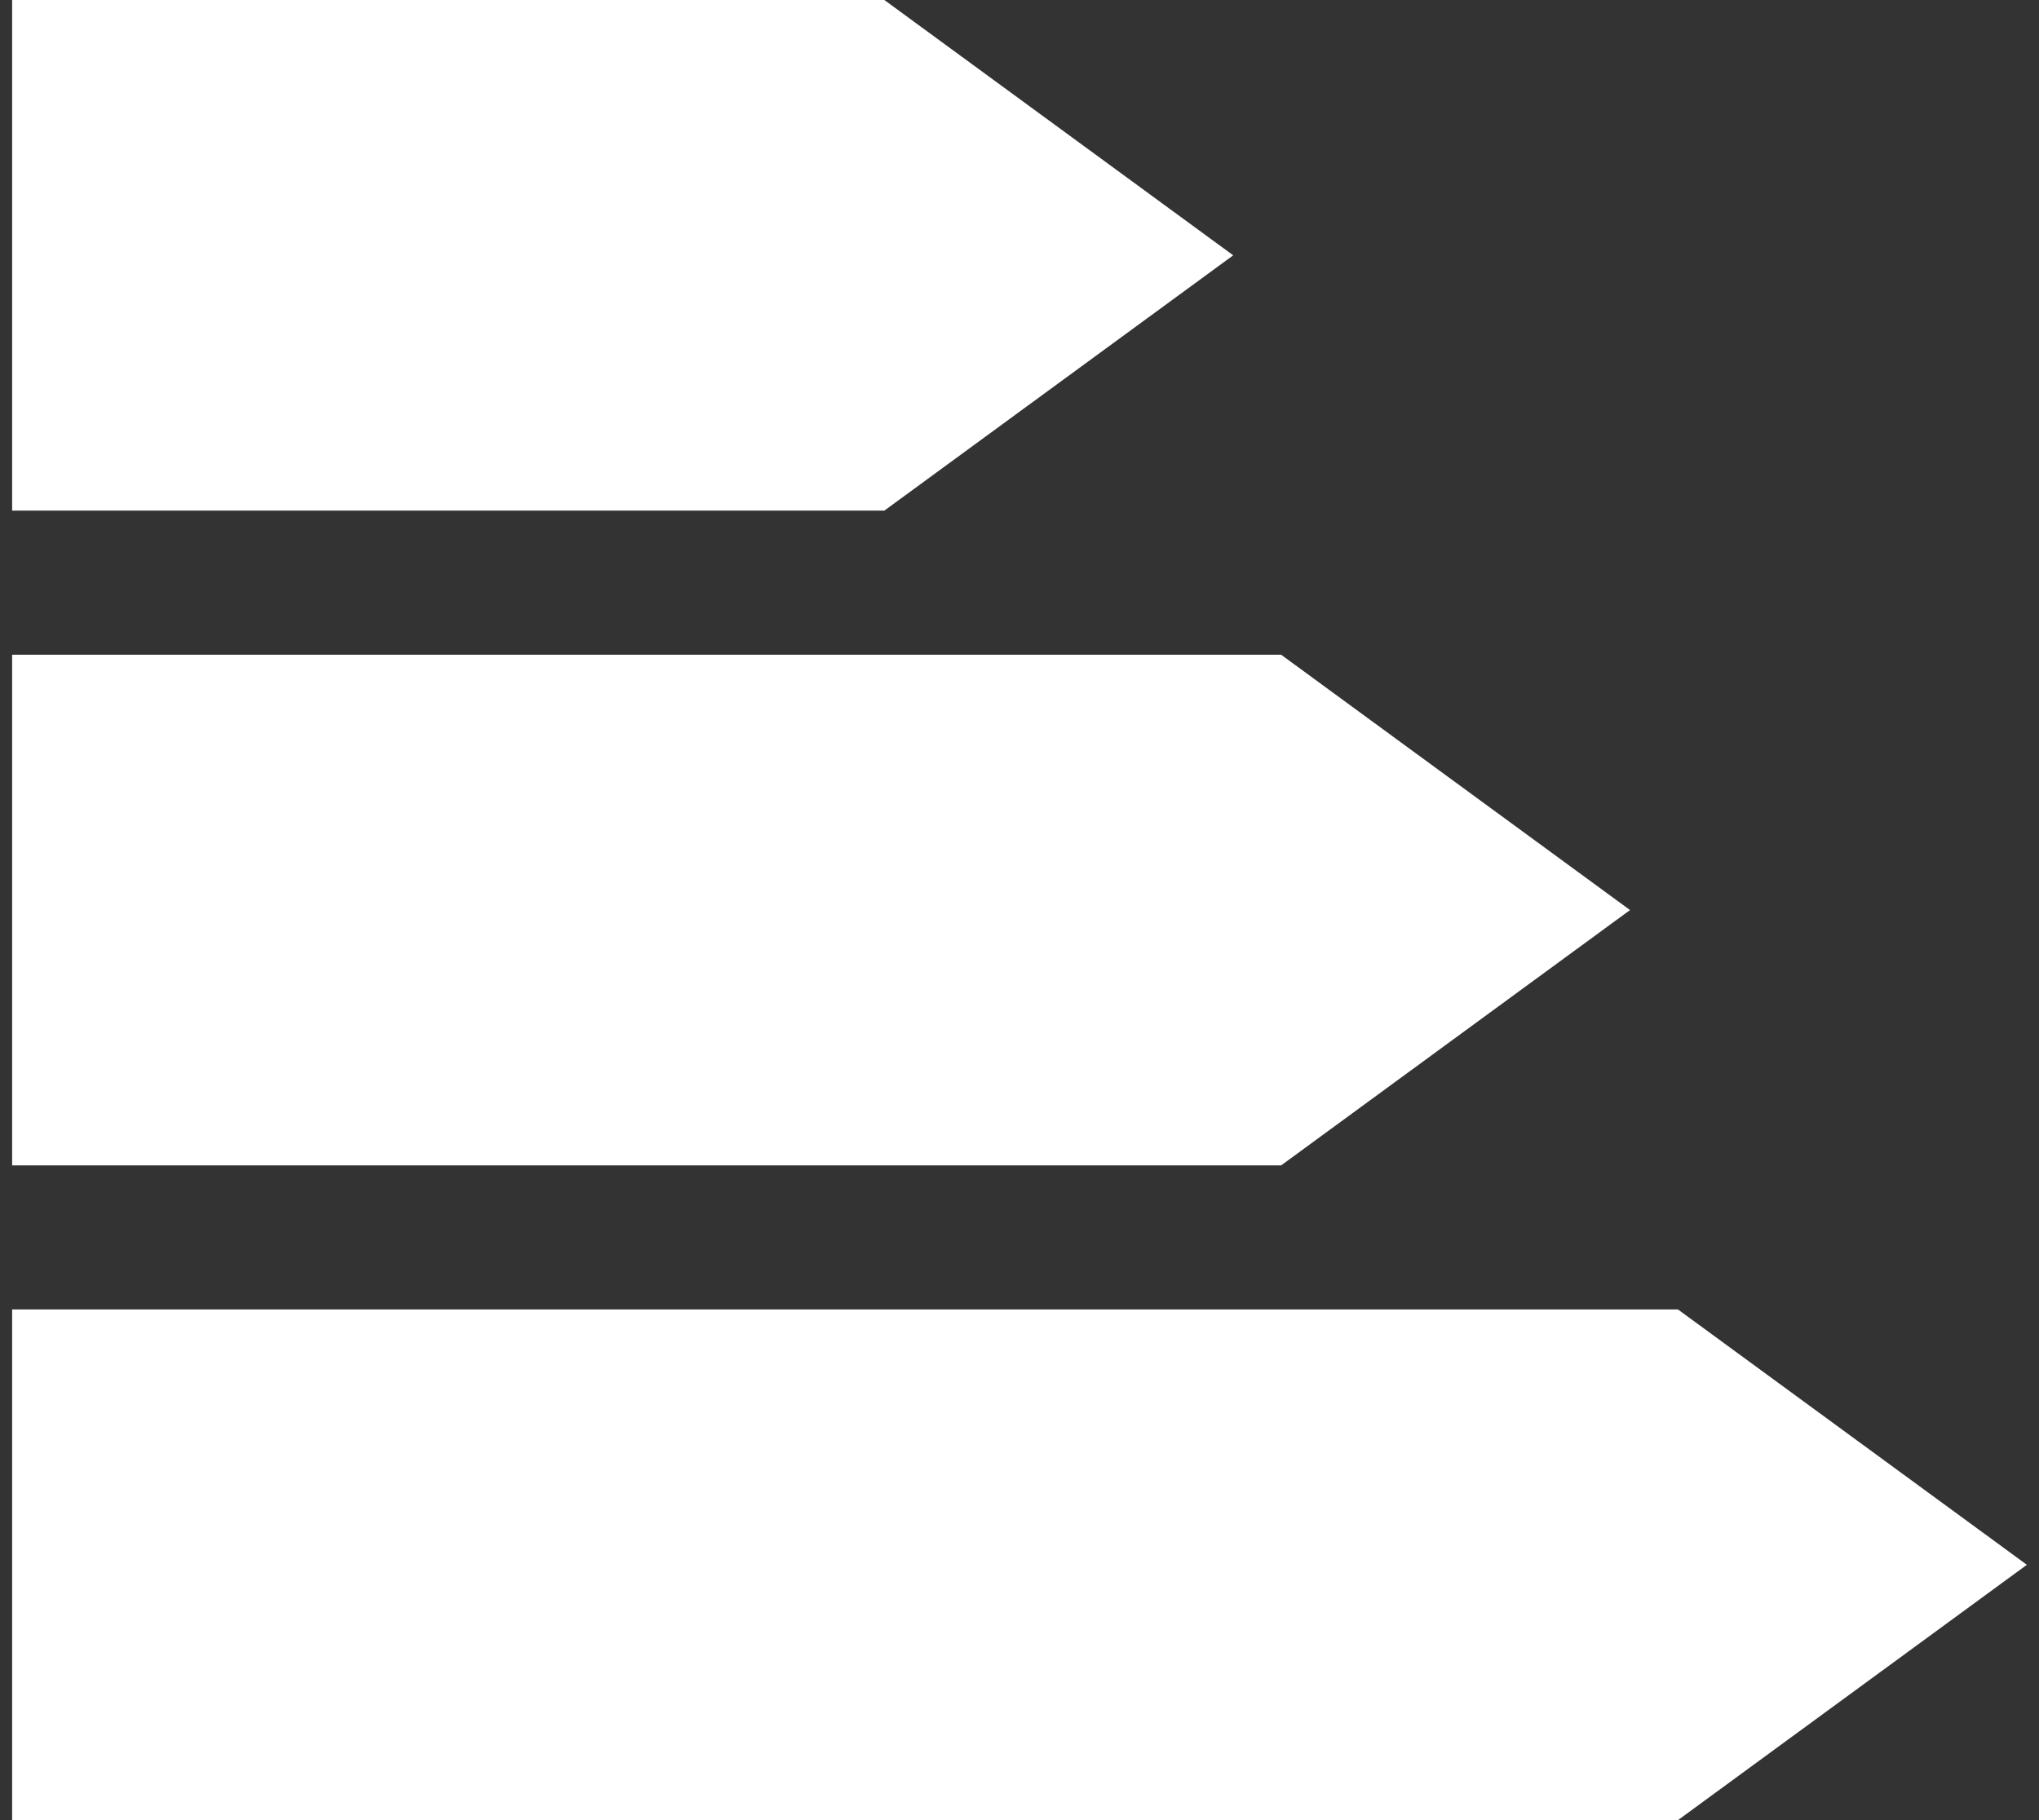
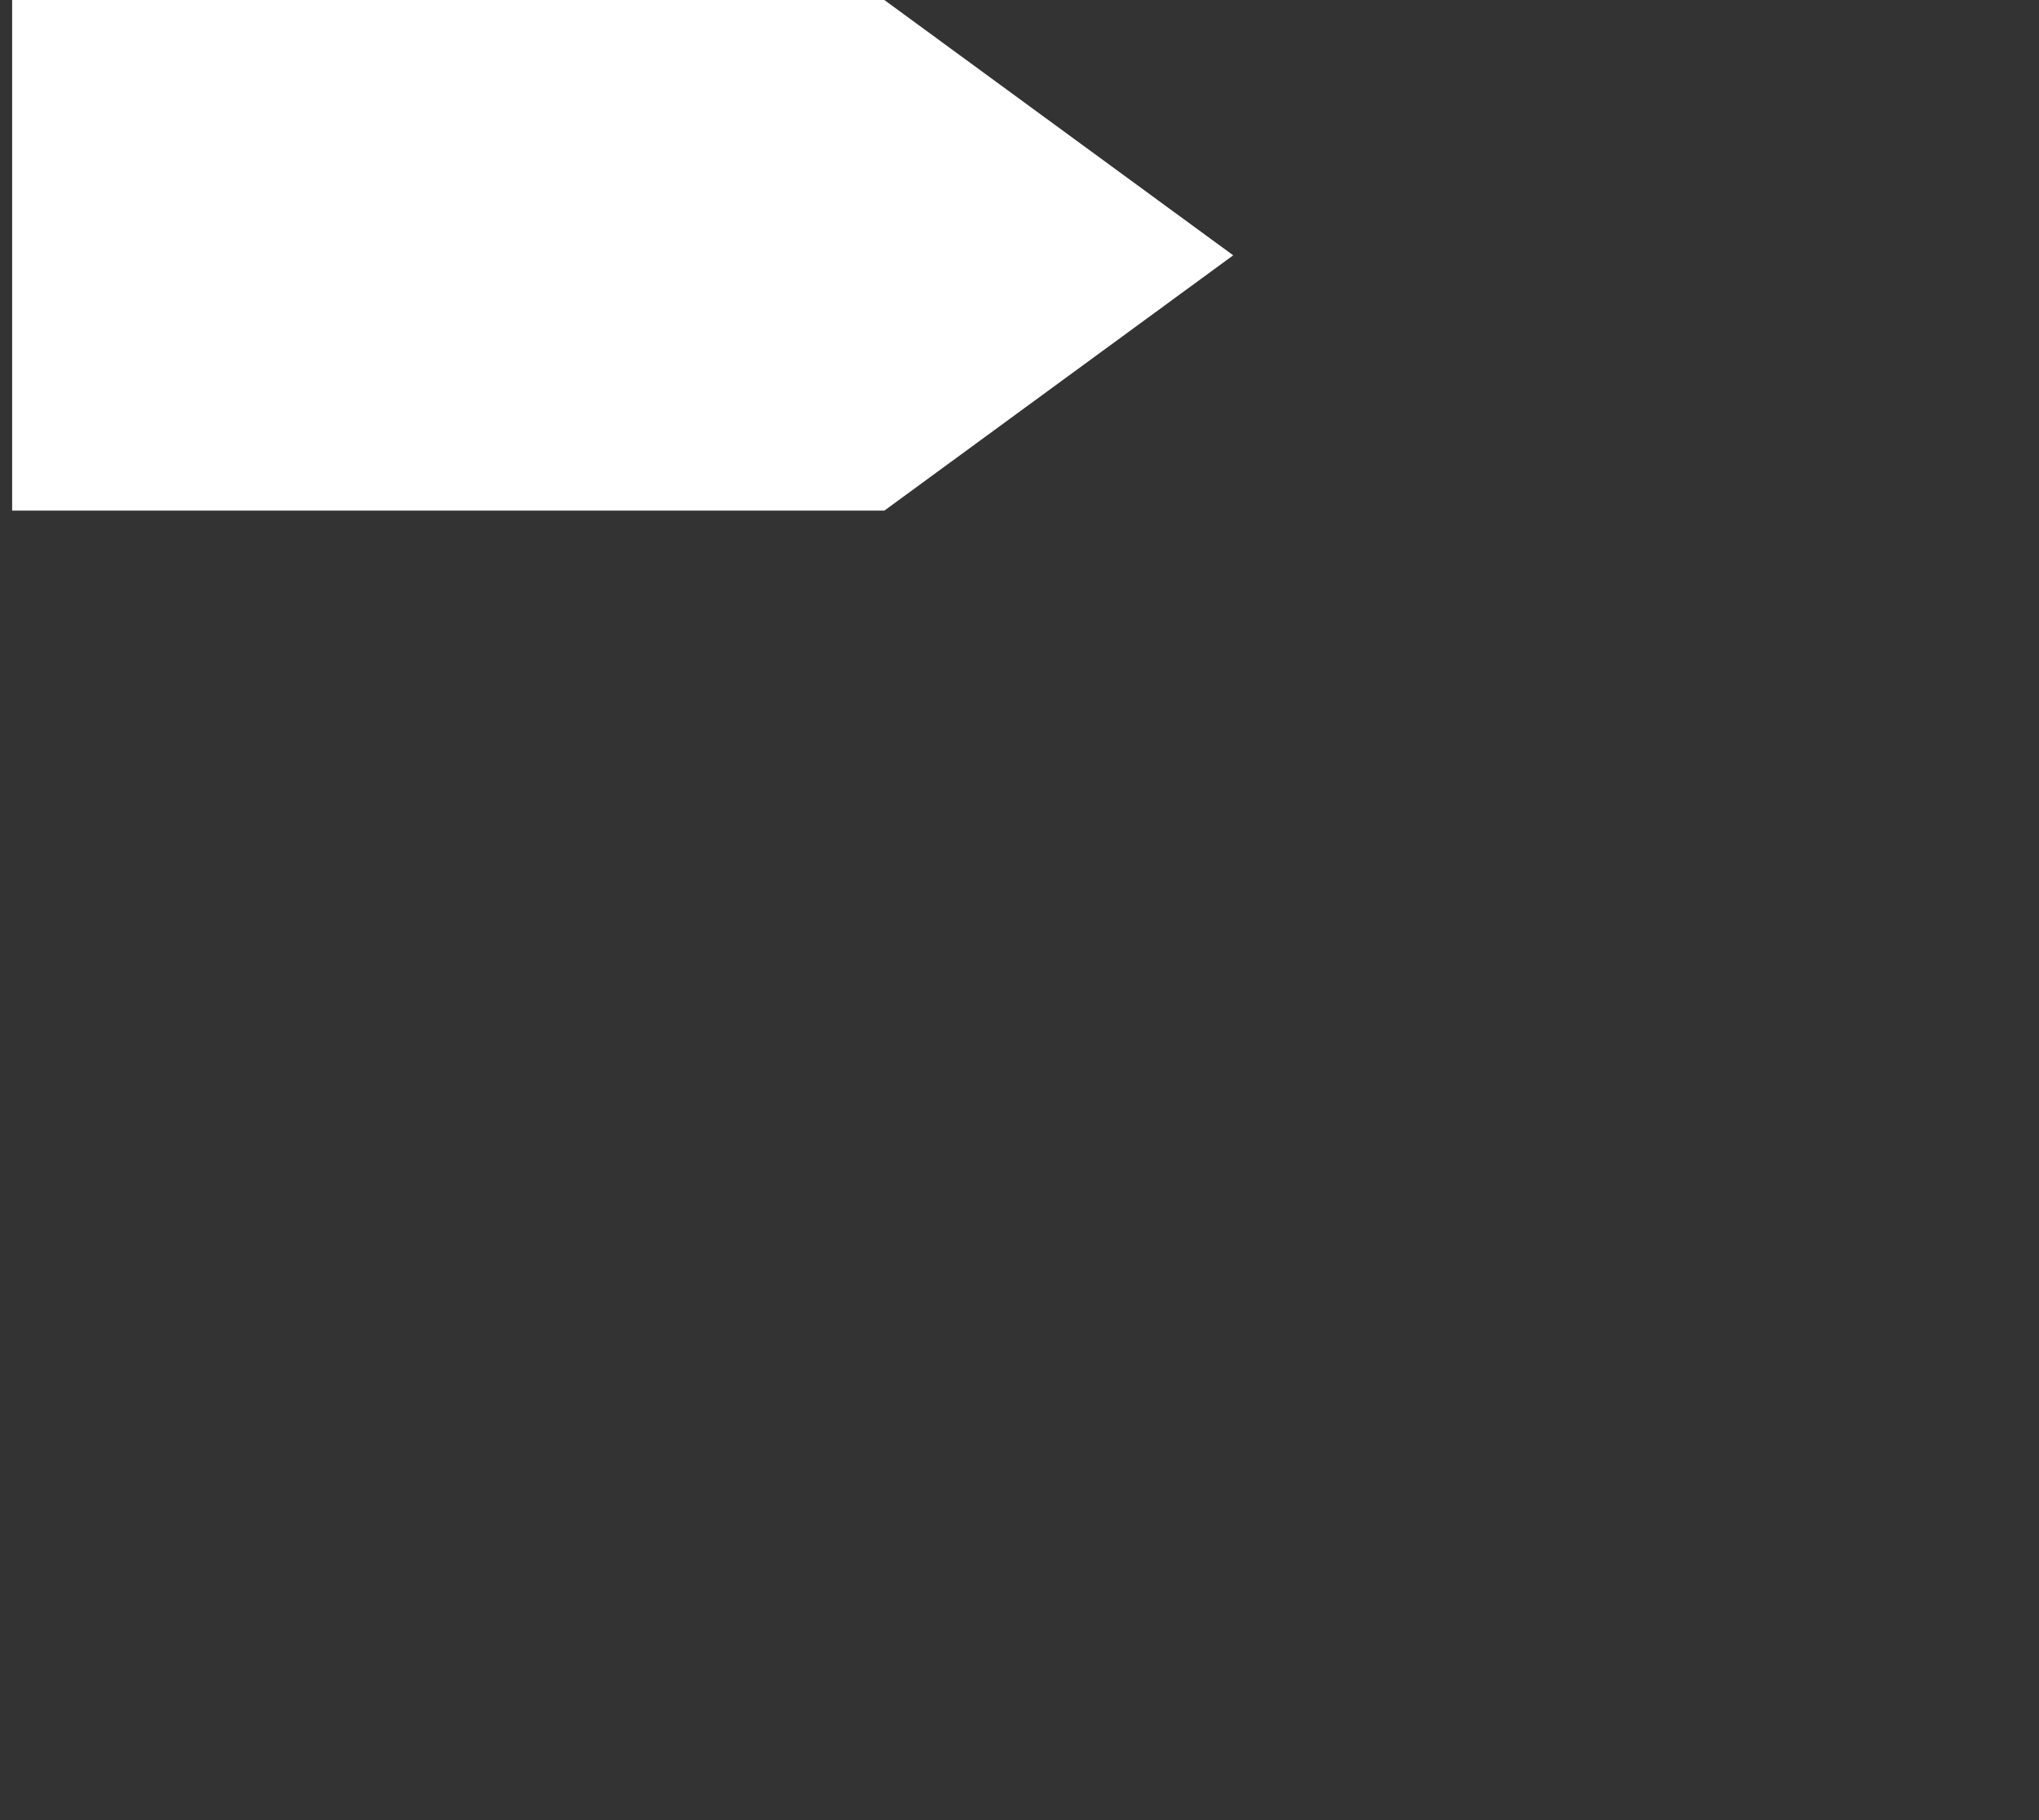
<svg xmlns="http://www.w3.org/2000/svg" width="84" height="75" viewBox="0 0 84 75" fill="none">
  <rect x="0" y="0" width="84" height="75" fill="#333333" stroke="none" />
  <g clip-path="url(#clip0_4776_262770)">
    <path d="M50.804 10.521L36.432 0H0.5V21.041H36.432L50.804 10.521Z" fill="white" />
-     <path d="M67.152 37.5L52.779 26.979H0.5V48.021H52.779L67.152 37.5Z" fill="white" />
-     <path d="M69.127 53.958H0.5V75H69.127L83.5 64.479L69.127 53.958Z" fill="white" />
+     <path d="M67.152 37.5L52.779 26.979H0.5H52.779L67.152 37.5Z" fill="white" />
  </g>
  <defs>
    <clipPath id="clip0_4776_262770">
      <rect width="83" height="75" fill="white" transform="translate(0.5)" />
    </clipPath>
  </defs>
</svg>